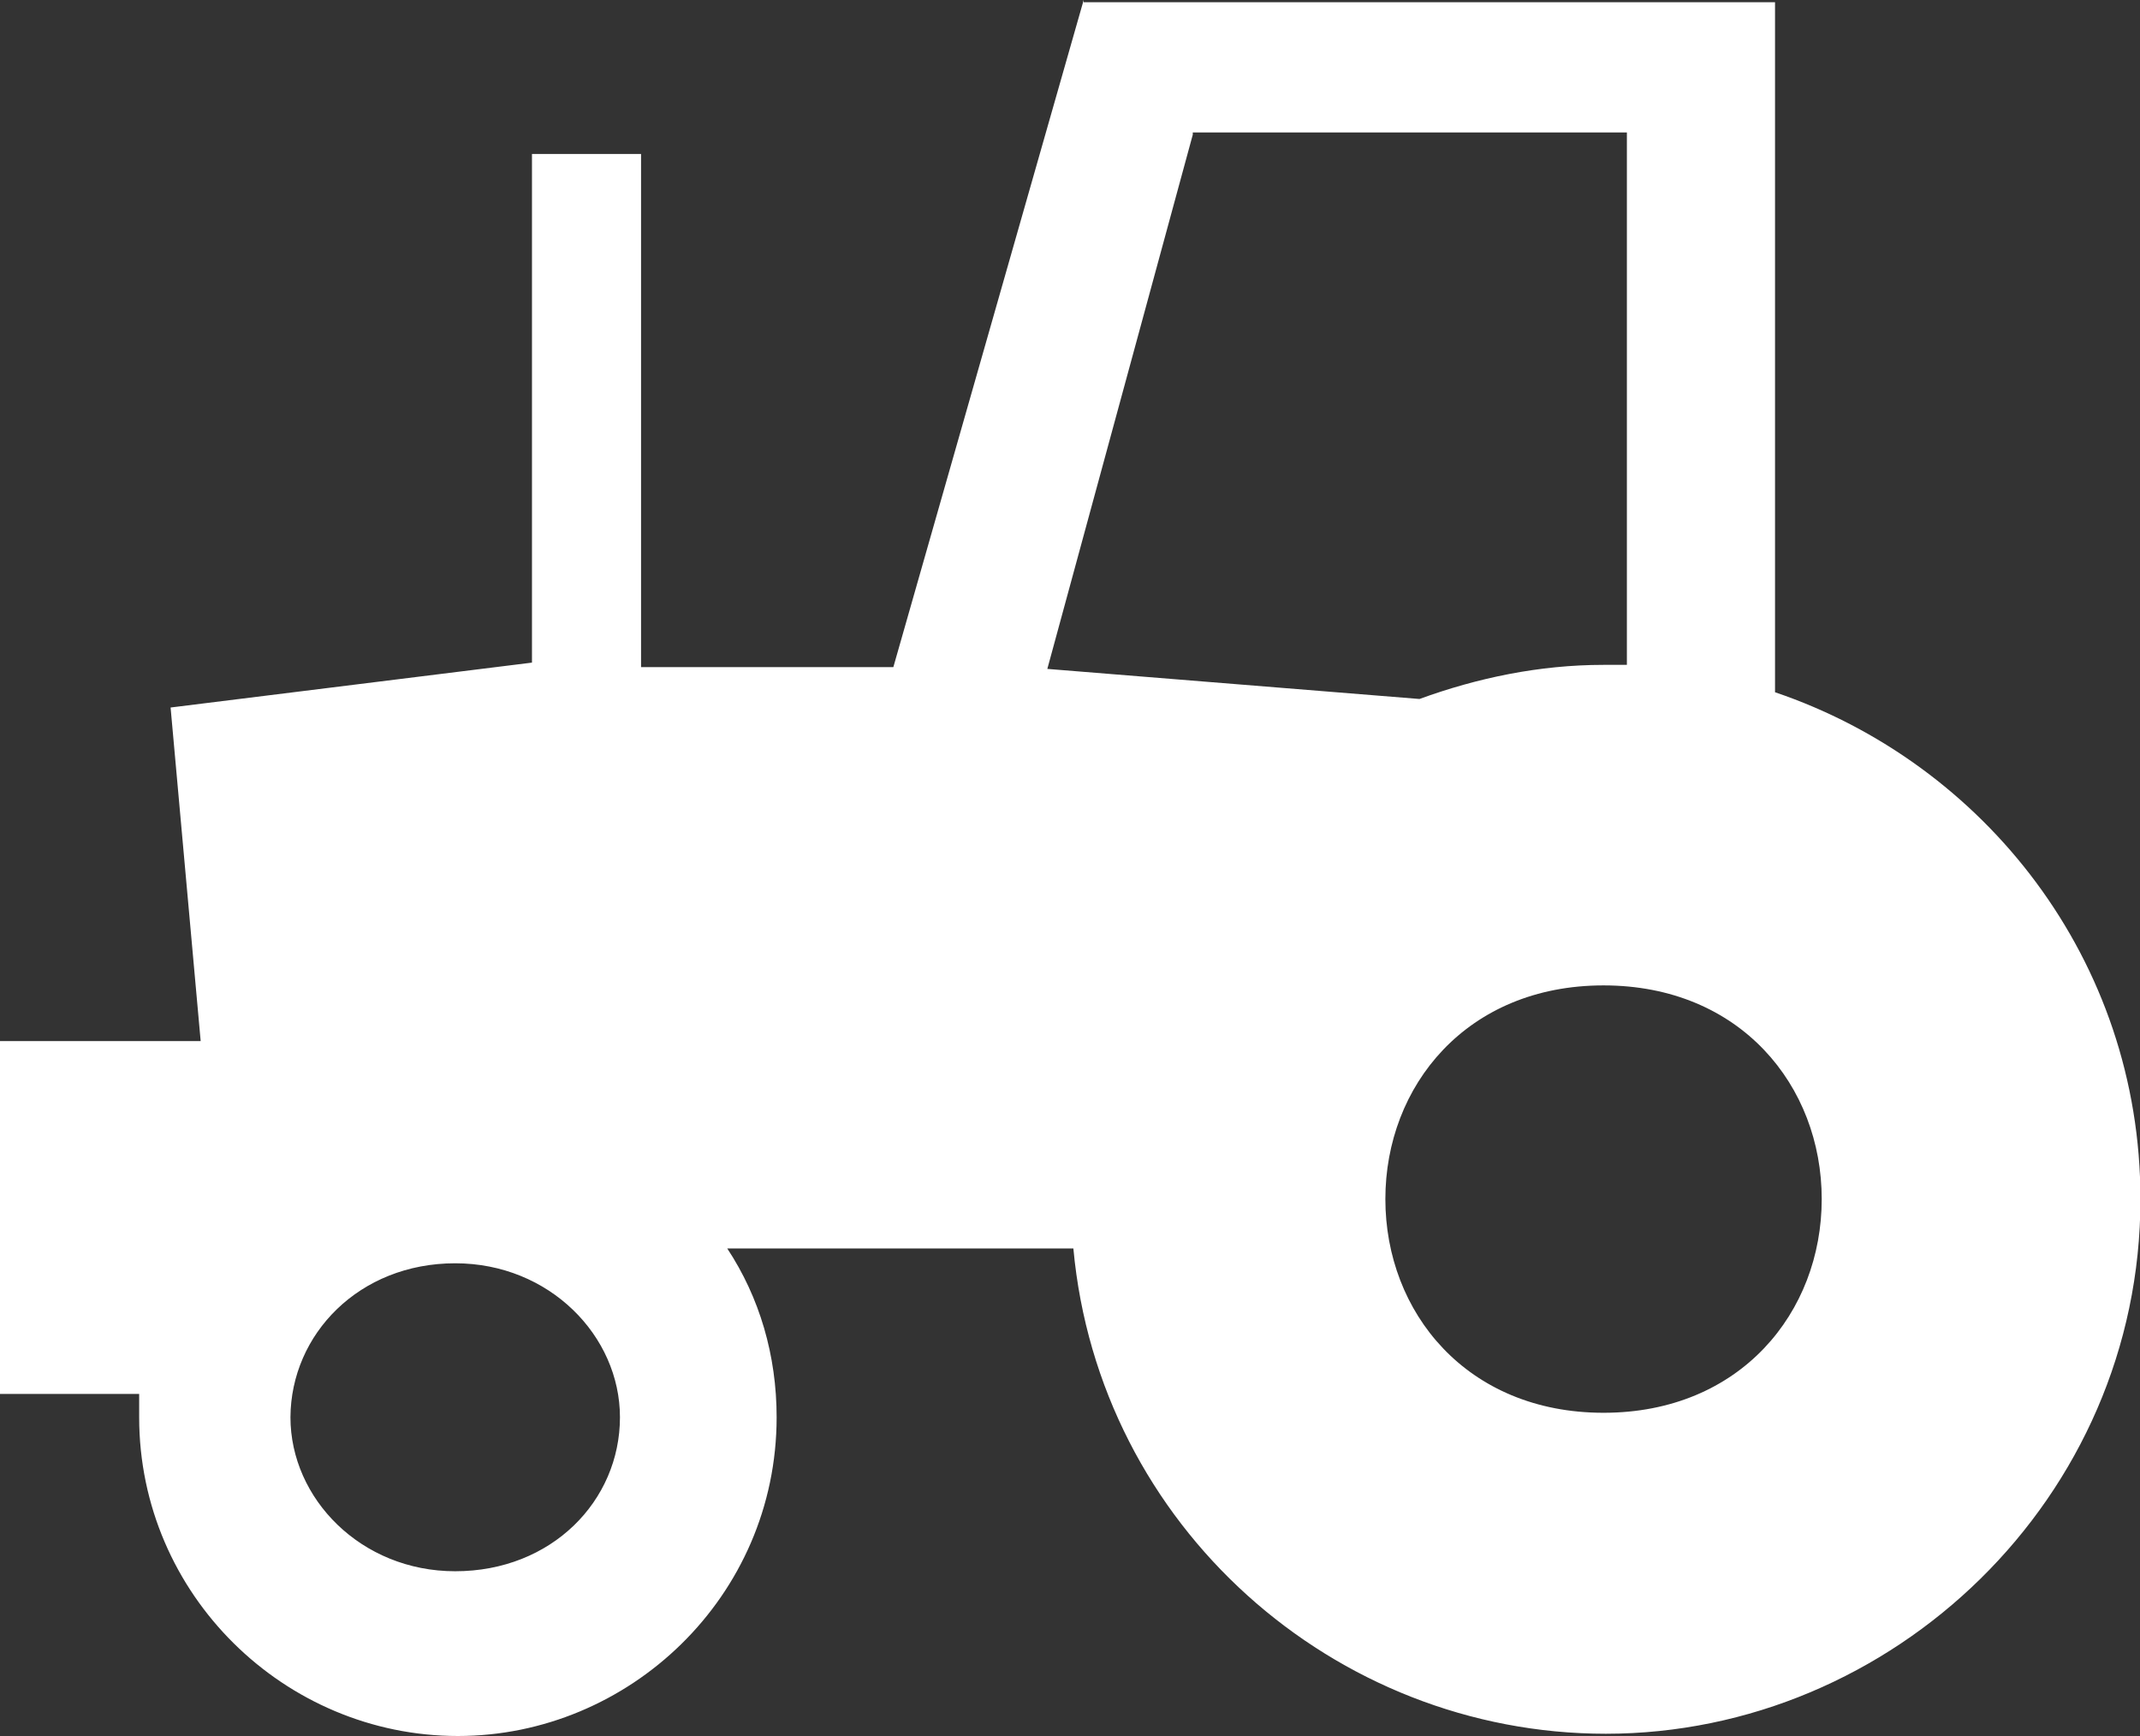
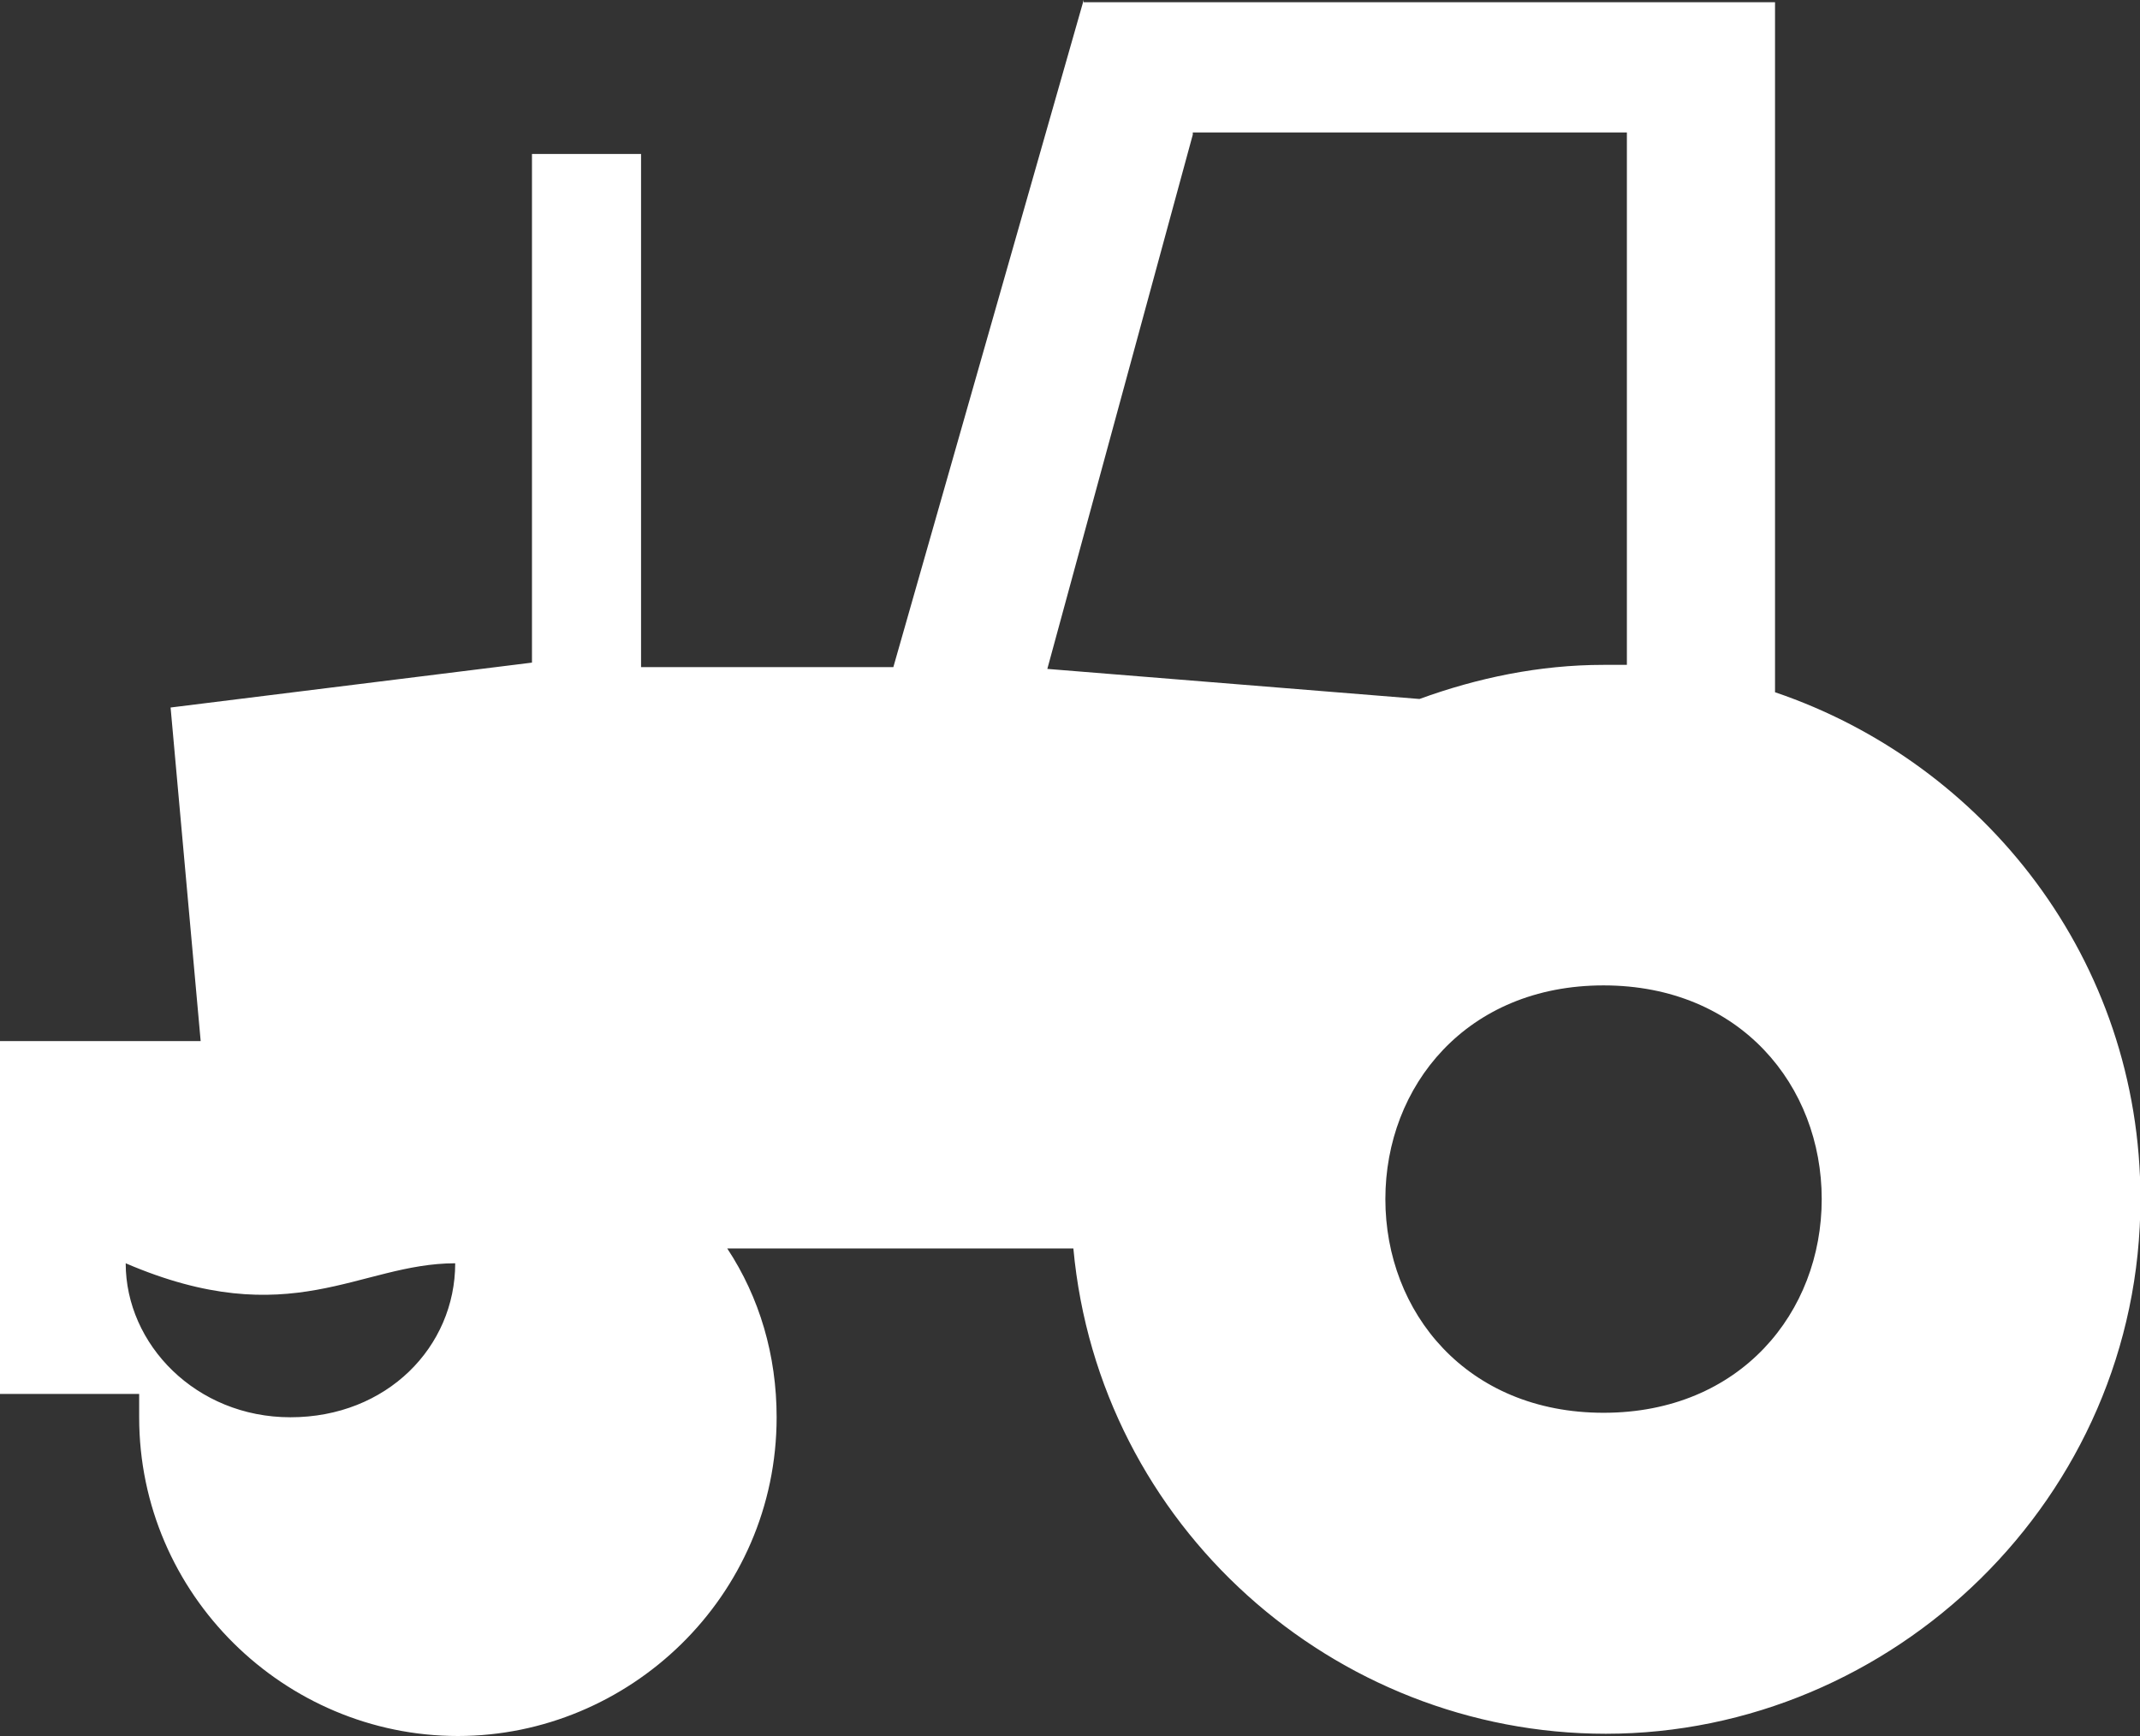
<svg xmlns="http://www.w3.org/2000/svg" version="1.1" id="Layer_1" x="0px" y="0px" viewBox="0 0 476.7 386.7" style="enable-background:new 0 0 476.7 386.7;" xml:space="preserve">
  <rect x="0" y="0" width="476.7" height="386.7" fill="#333333" stroke="none" />
  <style type="text/css">
	.st0{fill:#FFFFFF;}
</style>
-   <path class="st0" d="M241.4,0l-42.4,148.6h-56.2V34.3h-24.3v113.3l-80.5,10l6.7,74.3H0v78.6h31v5.2c0,39.5,32.4,71,71,71  c38.1,0,71-31,71-71c0-13.8-3.8-26.7-11-37.6h77.1c5.7,61.9,58.1,108.1,118.6,108.1c63.8,0,119.1-52.4,119.1-119.1  c0-53.3-34.8-97.1-81.4-112.9V0.5H241.4L241.4,0L241.4,0z M265.7,29.5h96.7v118.6h-5.2c-14.3,0-28.1,2.9-41,7.6l-82.9-6.7L265.7,30  L265.7,29.5L265.7,29.5z M357.2,219.5c30.5,0,48.6,22.4,48.6,47.6s-18.1,47.6-48.6,47.6s-48.6-22.4-48.6-47.6  S326.7,219.5,357.2,219.5z M101.4,281.4c21,0,36.7,16.2,36.7,34.3c0,18.6-15.2,34.3-36.7,34.3c-21,0-36.7-16.2-36.7-34.3  C64.8,297.2,80,281.4,101.4,281.4L101.4,281.4z" />
+   <path class="st0" d="M241.4,0l-42.4,148.6h-56.2V34.3h-24.3v113.3l-80.5,10l6.7,74.3H0v78.6h31v5.2c0,39.5,32.4,71,71,71  c38.1,0,71-31,71-71c0-13.8-3.8-26.7-11-37.6h77.1c5.7,61.9,58.1,108.1,118.6,108.1c63.8,0,119.1-52.4,119.1-119.1  c0-53.3-34.8-97.1-81.4-112.9V0.5H241.4L241.4,0L241.4,0z M265.7,29.5h96.7v118.6h-5.2c-14.3,0-28.1,2.9-41,7.6l-82.9-6.7L265.7,30  L265.7,29.5L265.7,29.5z M357.2,219.5c30.5,0,48.6,22.4,48.6,47.6s-18.1,47.6-48.6,47.6s-48.6-22.4-48.6-47.6  S326.7,219.5,357.2,219.5z M101.4,281.4c0,18.6-15.2,34.3-36.7,34.3c-21,0-36.7-16.2-36.7-34.3  C64.8,297.2,80,281.4,101.4,281.4L101.4,281.4z" />
</svg>